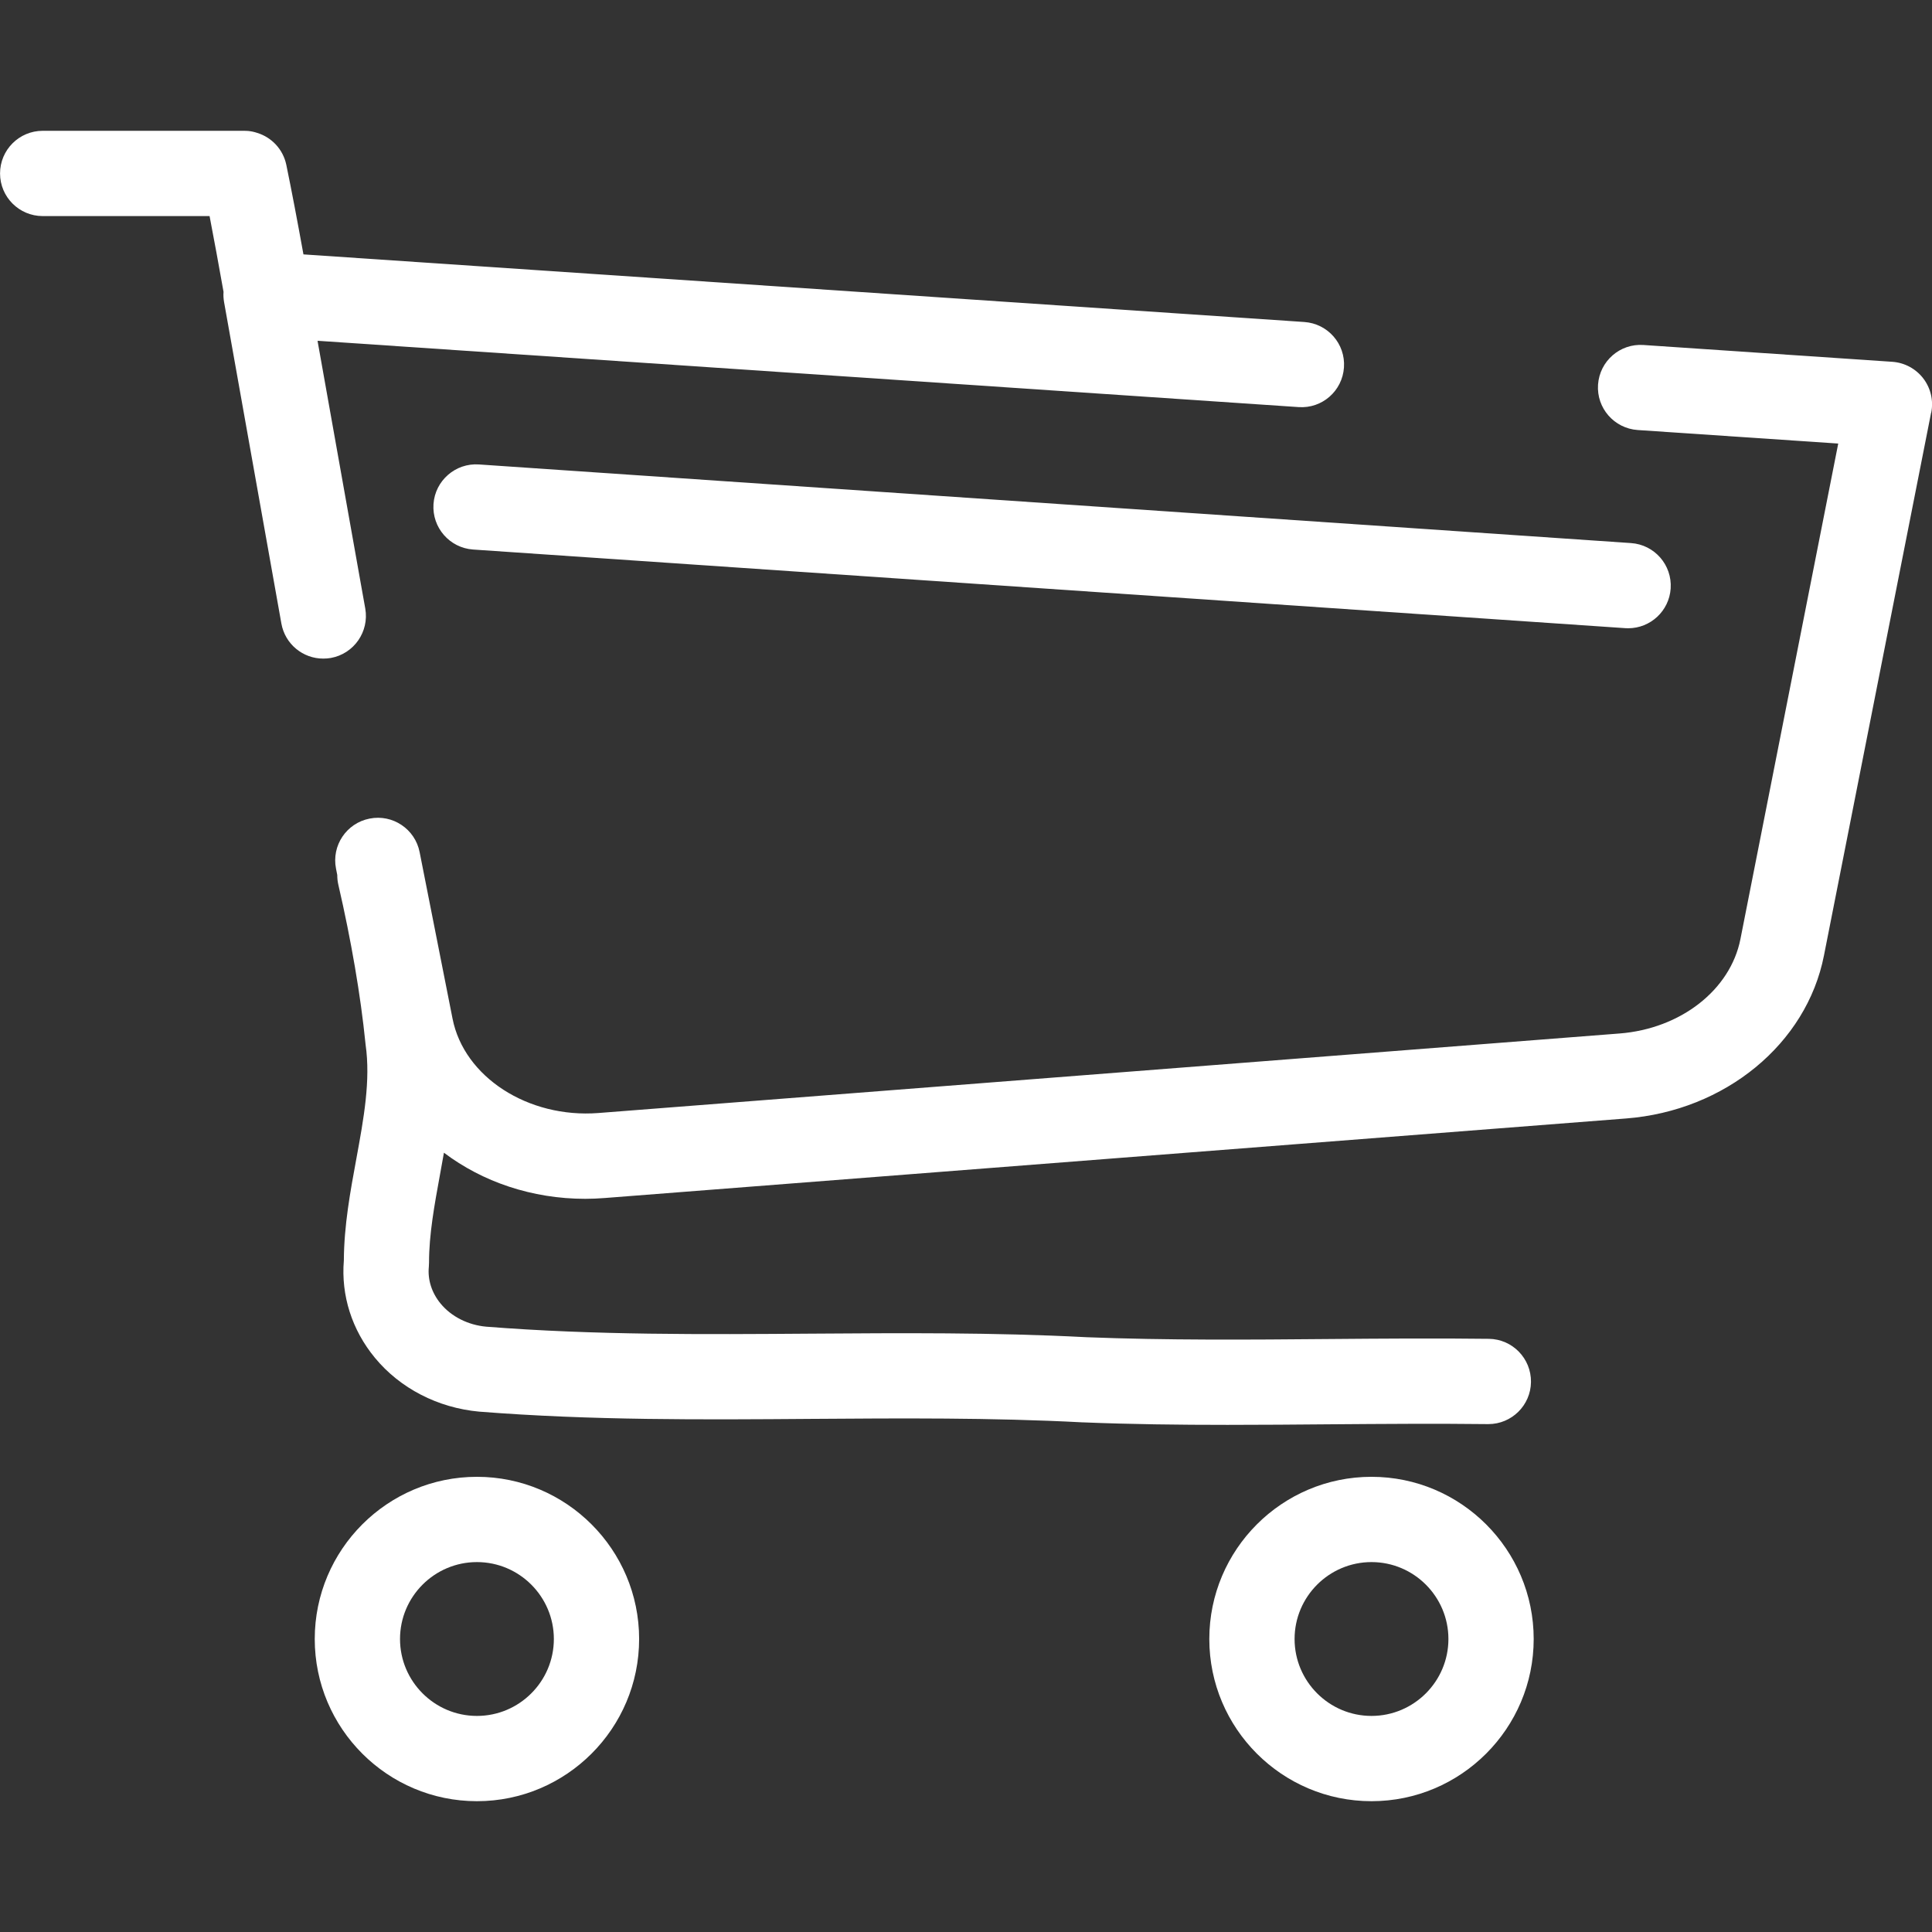
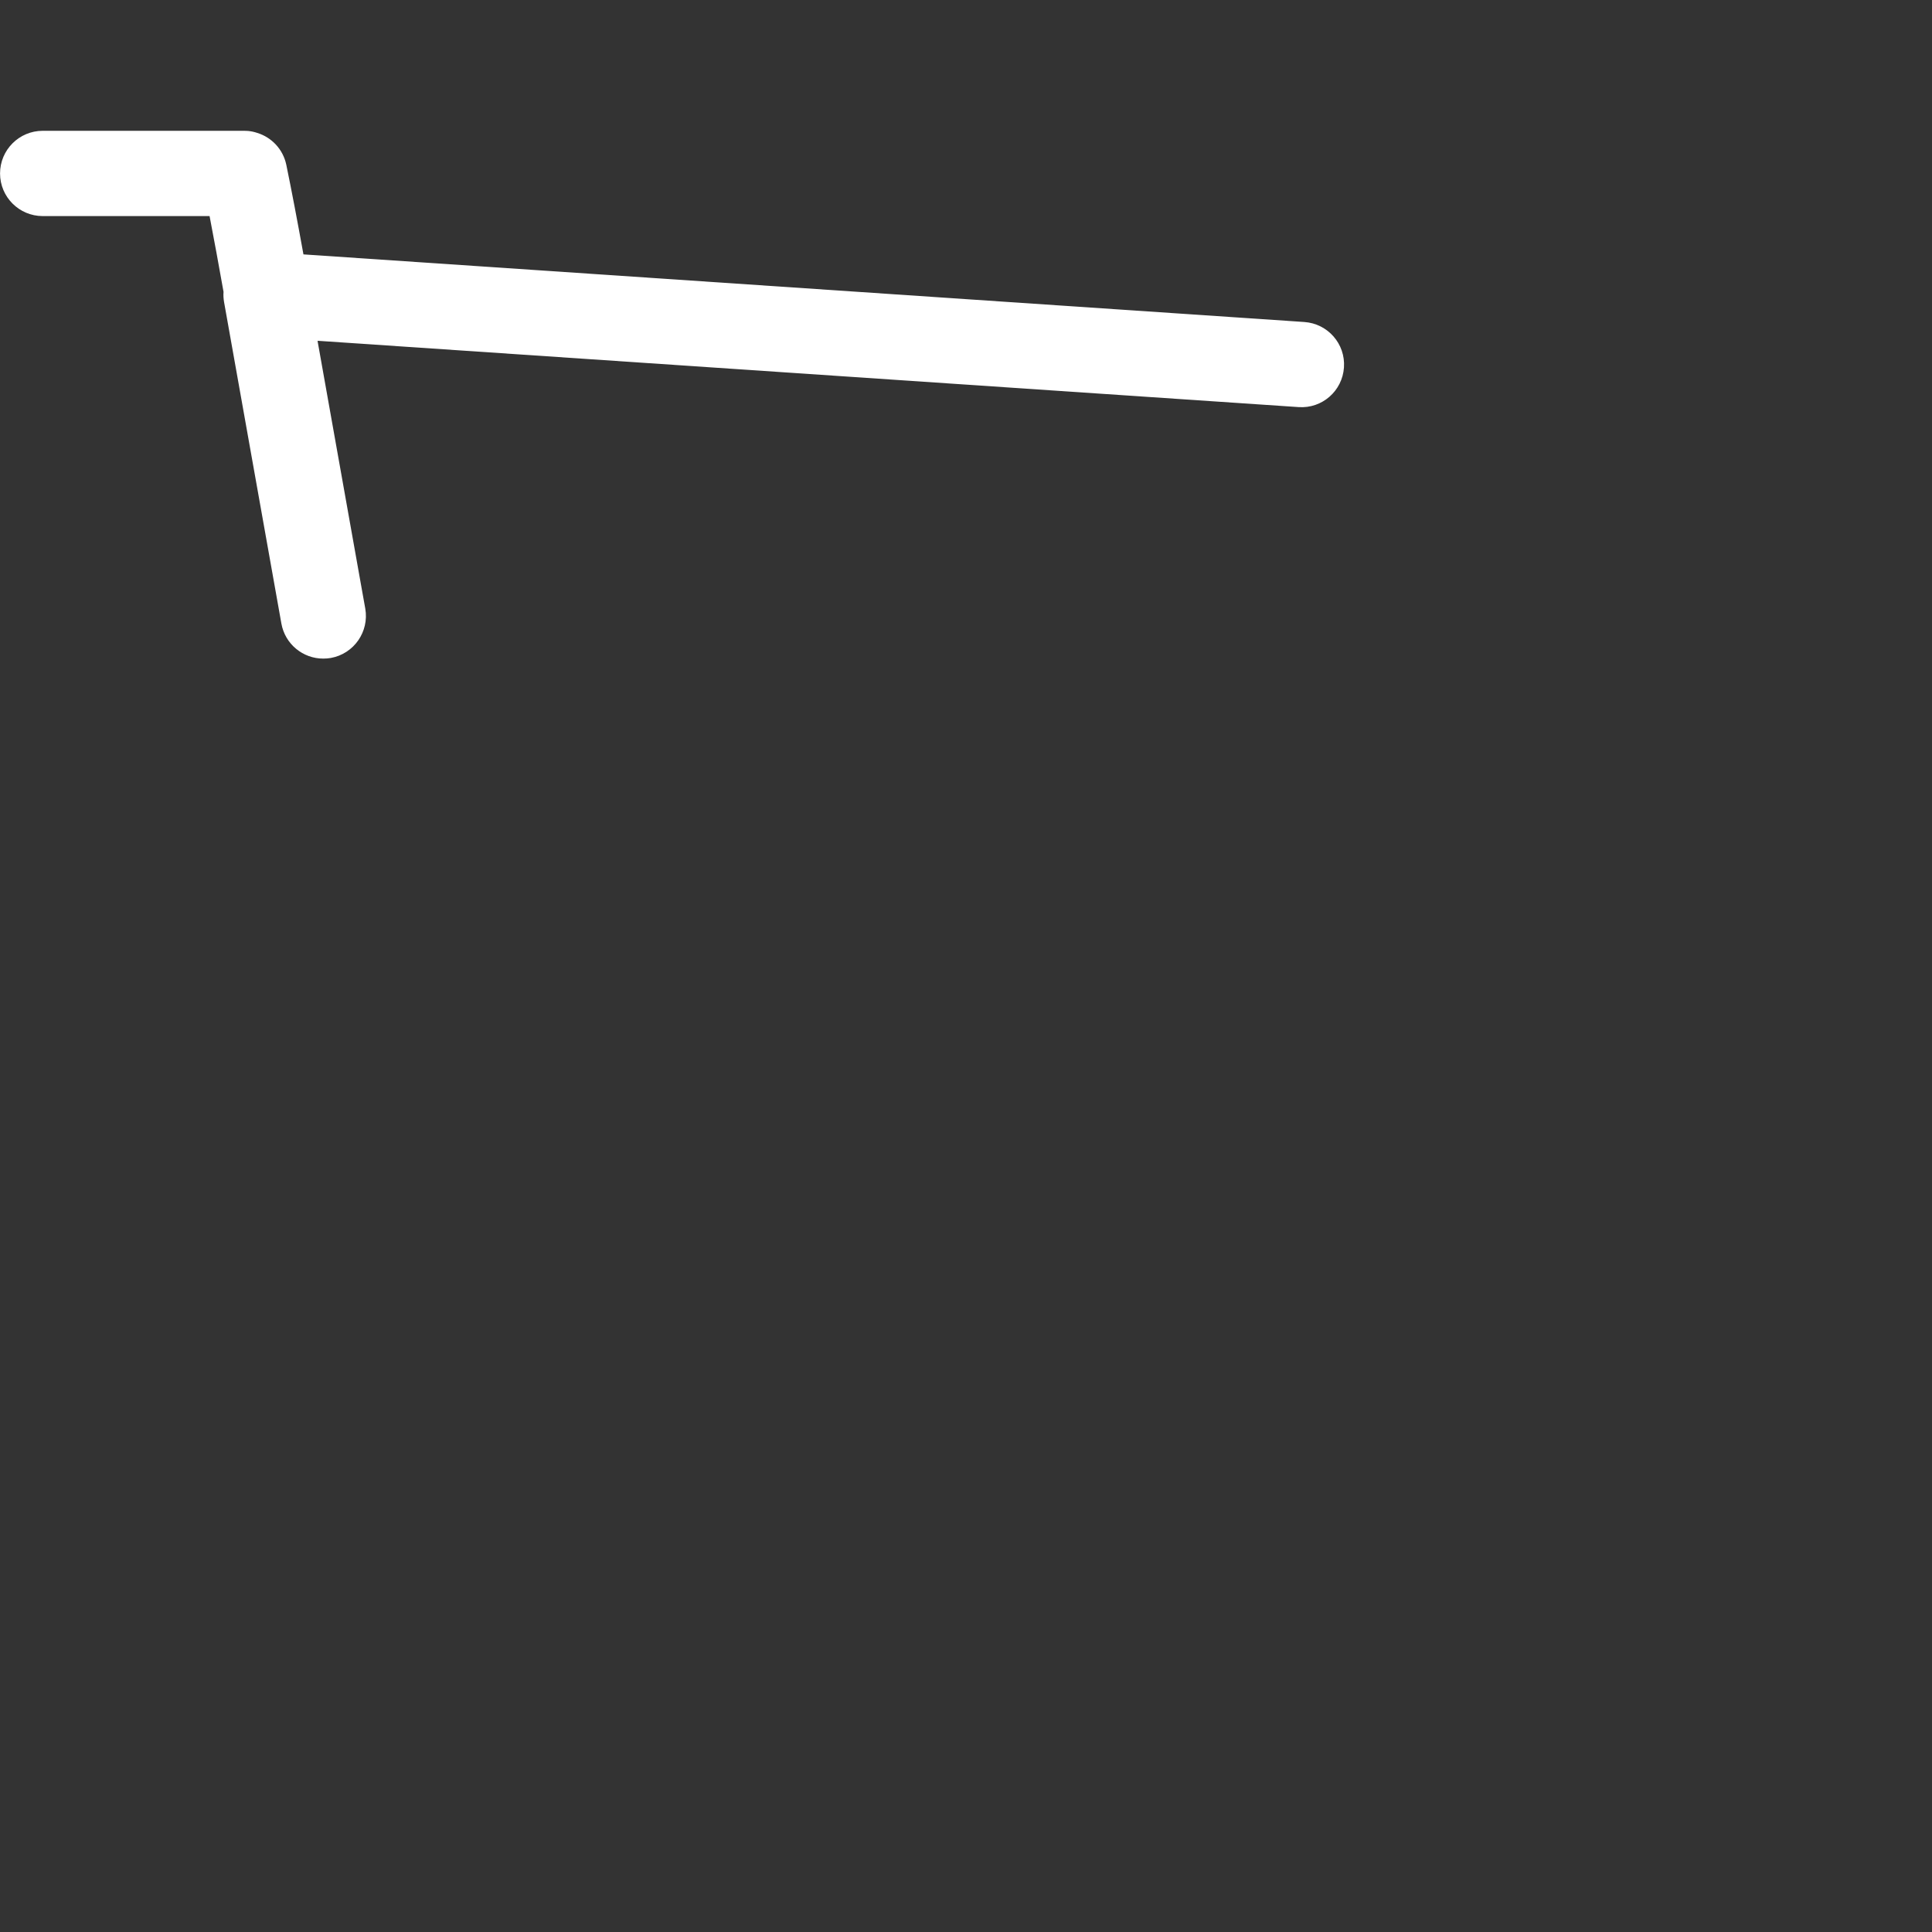
<svg xmlns="http://www.w3.org/2000/svg" id="Camada_1" data-name="Camada 1" viewBox="0 0 406.91 406.91">
  <rect x="0" y="0" width="406.91" height="406.91" fill="#333333" stroke="none" />
  <defs>
    <style>
      .cls-1 {
        fill: #fff;
      }
    </style>
  </defs>
  <g>
    <path class="cls-1" d="M283.06,77.39c-.33,4.95-4.6,8.7-9.56,8.35l-206.38-13.95h-.24s9.08,50.95,9.08,50.95l.97,5.42c.86,4.88-2.38,9.54-7.26,10.42-.54,.09-1.07,.13-1.59,.13-4.27,.01-8.05-3.05-8.82-7.4l-12.07-67.7c-.12-.72-.17-1.44-.11-2.14-1.01-5.69-2-11.08-2.94-15.96H8.99C4.04,45.51,.01,41.49,.01,36.53s4.03-8.98,8.98-8.98H51.42c.21,0,.43,.01,.63,.02,.1,.01,.19,.01,.29,.02,.15,.02,.3,.03,.45,.06,.15,.02,.29,.06,.44,.08,.34,.07,.65,.17,.97,.27,3,.93,5.41,3.42,6.1,6.71,1.13,5.47,2.35,11.9,3.61,18.87l210.8,14.24c4.95,.34,8.69,4.61,8.35,9.56Z" />
-     <path class="cls-1" d="M406.73,86.89l-22.58,114.38c-3.66,18.58-20.81,32.68-41.69,34.3l-215.08,16.75c-1.38,.11-2.76,.17-4.13,.17-11.21,0-21.64-3.58-29.75-9.71-.27,1.53-.54,3.04-.82,4.55-1.19,6.51-2.32,12.66-2.32,18.58,0,.3-.01,.59-.04,.9-.27,2.73,.61,5.48,2.48,7.75,2.26,2.74,5.76,4.51,9.6,4.86,22.78,1.8,45.91,1.63,68.28,1.47,18.94-.13,38.52-.28,58.17,.75,16.75,.66,34.24,.53,51.15,.38,11.07-.09,22.53-.18,33.58-.04,4.96,.06,8.92,4.13,8.87,9.09-.06,4.92-4.07,8.87-8.98,8.87h-.11c-10.88-.13-22.24-.04-33.21,.04-7.13,.06-14.36,.12-21.61,.12-10.19,0-20.42-.12-30.46-.53h-.11c-19.13-1.01-38.46-.86-57.15-.73-22.75,.17-46.28,.34-69.93-1.53-8.69-.8-16.64-4.92-21.93-11.34-4.84-5.86-7.15-13.12-6.54-20.5,.04-7.4,1.36-14.51,2.63-21.41,1.56-8.49,3.03-16.51,1.95-24.04-.02-.12-.03-.25-.04-.37-.99-9.89-3.01-21.7-5.69-33.26-.17-.71-.24-1.41-.24-2.11l-.26-1.32c-.97-4.87,2.2-9.6,7.07-10.55,4.86-.97,9.59,2.2,10.54,7.07l6.93,35.06c2.42,12.3,15.91,21.01,30.7,19.88l215.08-16.75c12.89-1,23.35-9.18,25.47-19.88l20.6-104.37-42.24-2.85c-4.94-.34-8.69-4.61-8.35-9.56,.34-4.95,4.61-8.69,9.56-8.35l52.42,3.54c2.57,.18,4.95,1.45,6.52,3.5,1.57,2.04,2.18,4.67,1.68,7.2Z" />
-     <path class="cls-1" d="M100.45,379.36c-18.84,0-34.16-15.32-34.16-34.16s15.32-34.16,34.16-34.16,34.16,15.33,34.16,34.16-15.32,34.16-34.16,34.16Zm0-50.36c-8.93,0-16.2,7.27-16.2,16.2s7.27,16.2,16.2,16.2,16.2-7.27,16.2-16.2-7.27-16.2-16.2-16.2Z" />
-     <path class="cls-1" d="M288.86,379.36c-18.84,0-34.16-15.32-34.16-34.16s15.32-34.16,34.16-34.16,34.16,15.33,34.16,34.16-15.32,34.16-34.16,34.16Zm0-50.36c-8.93,0-16.2,7.27-16.2,16.2s7.27,16.2,16.2,16.2,16.2-7.27,16.2-16.2-7.27-16.2-16.2-16.2Z" />
  </g>
-   <path class="cls-1" d="M342.92,132.32c-.21,0-.41,0-.62-.02l-242.65-16.56c-4.95-.34-8.68-4.62-8.35-9.57s4.64-8.69,9.57-8.35l242.65,16.56c4.95,.34,8.68,4.62,8.35,9.57-.32,4.74-4.27,8.37-8.95,8.37Z" />
</svg>